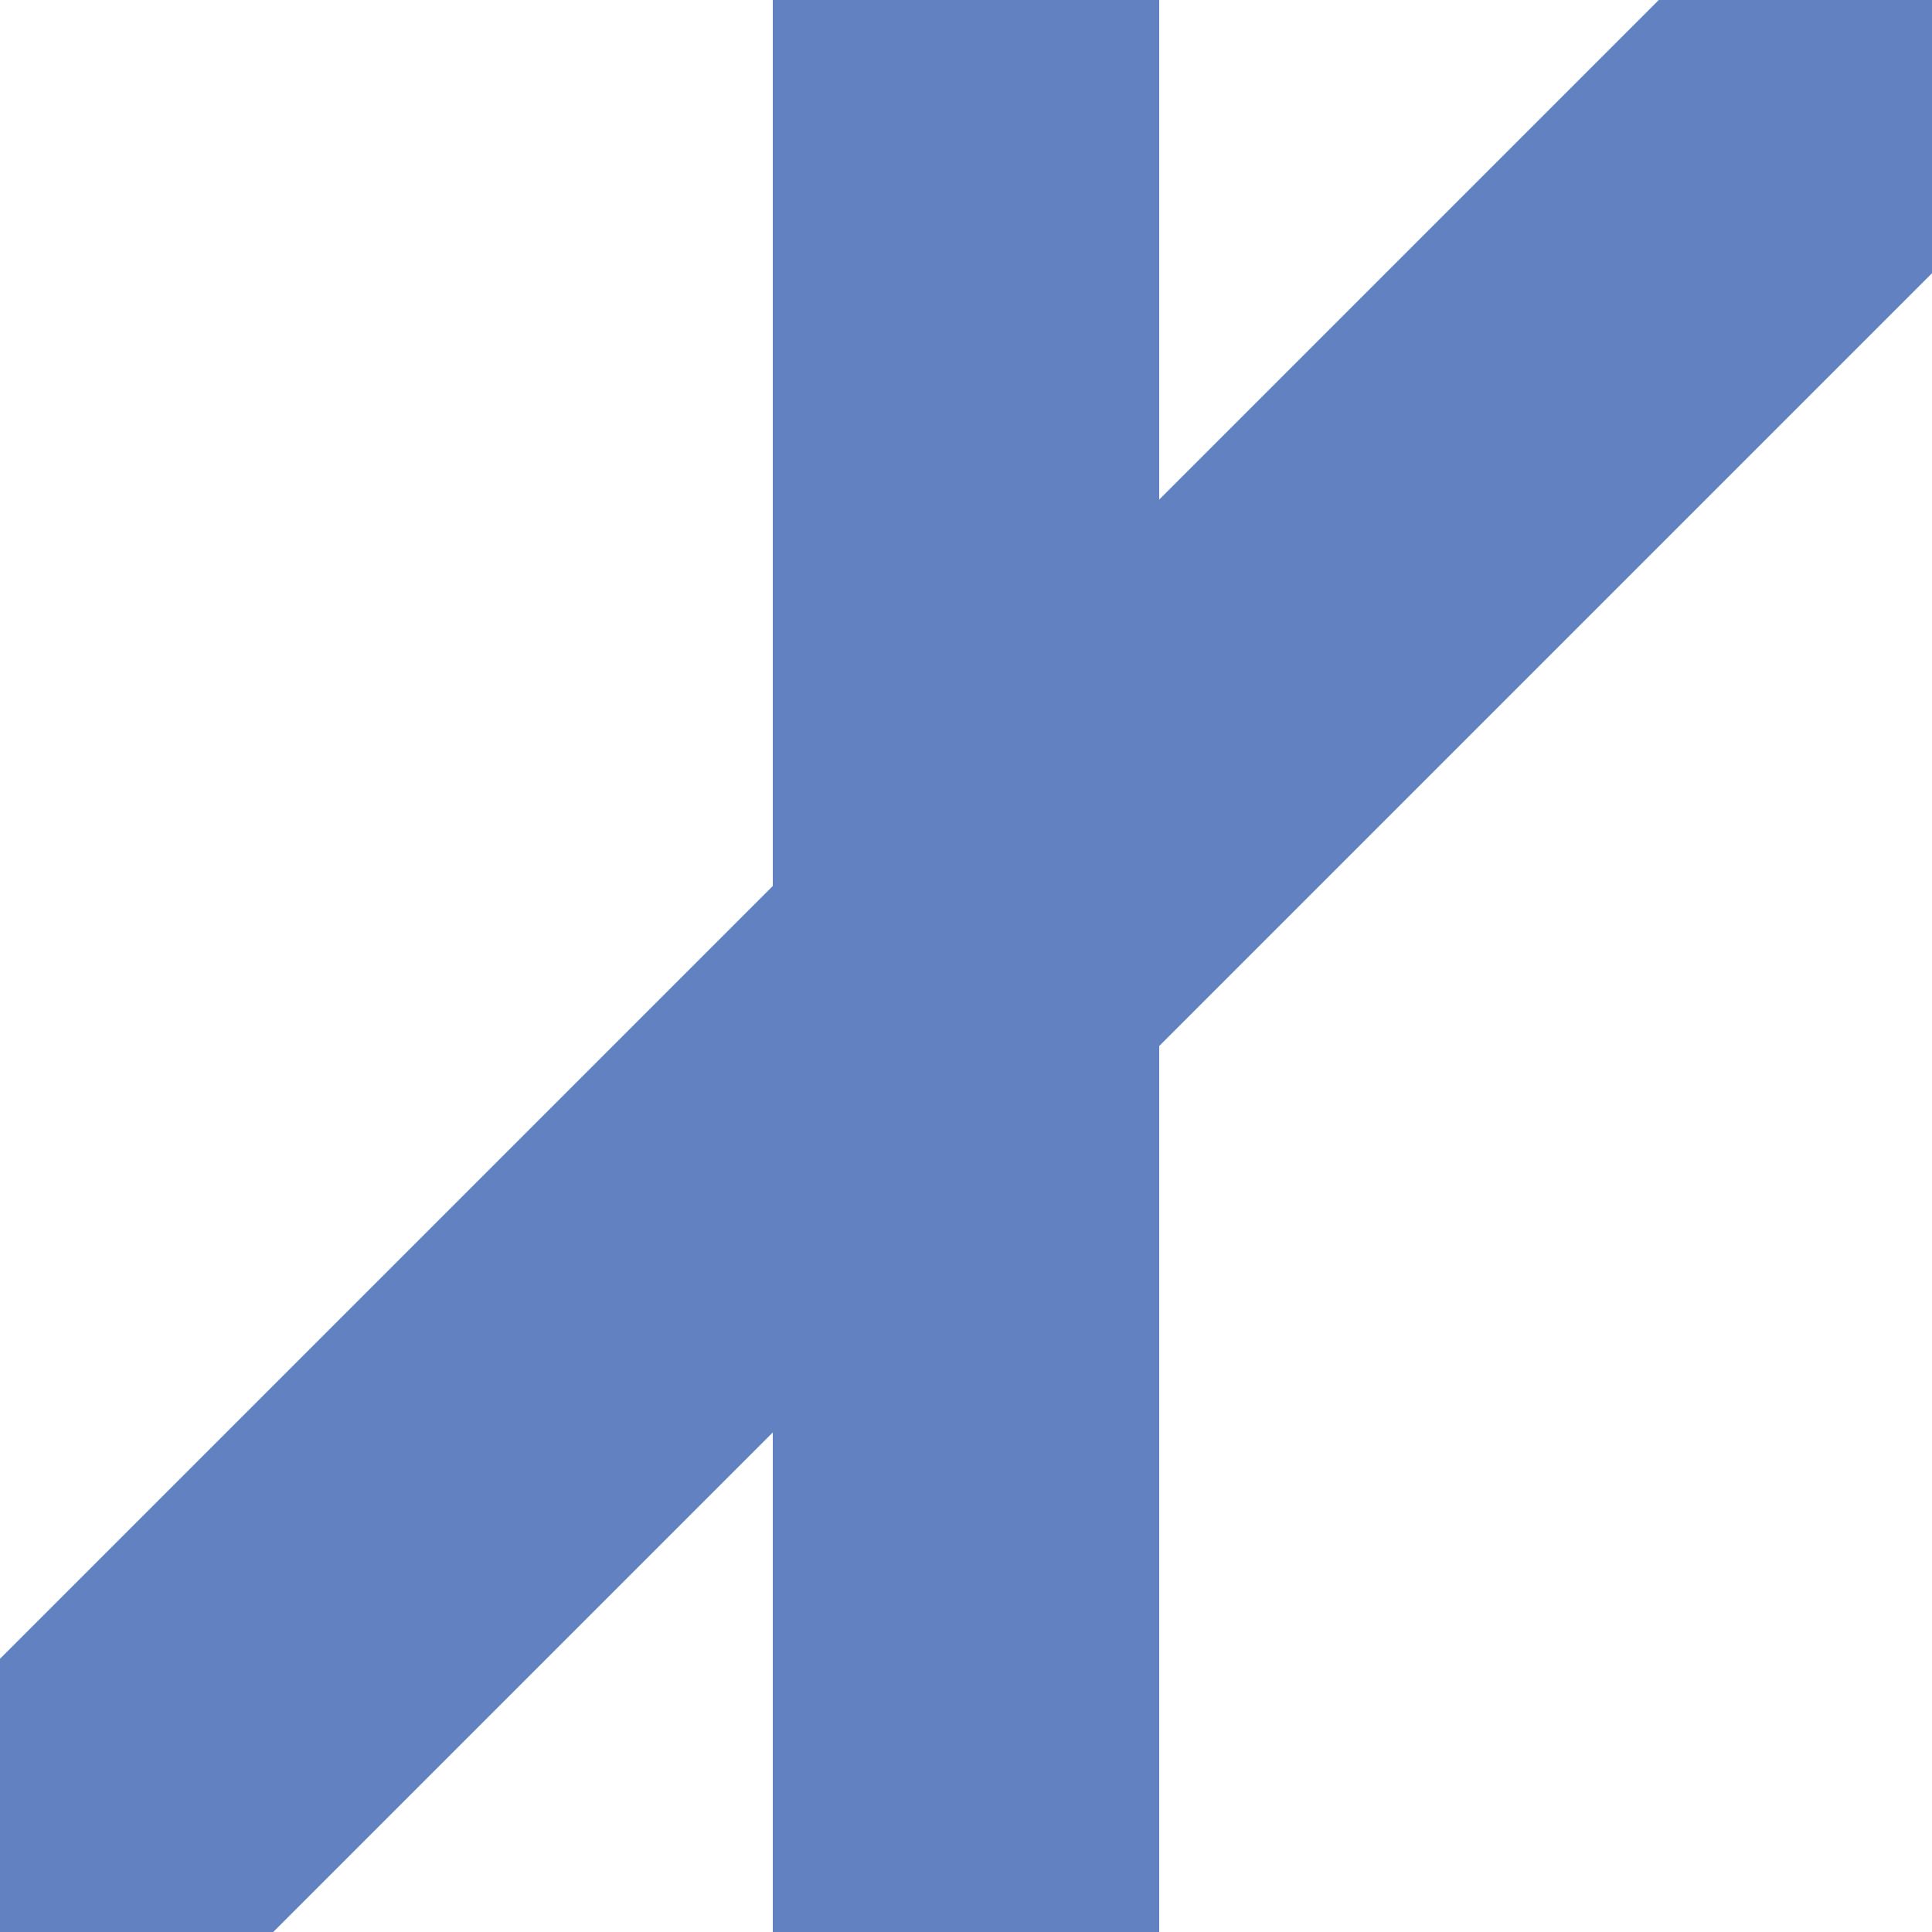
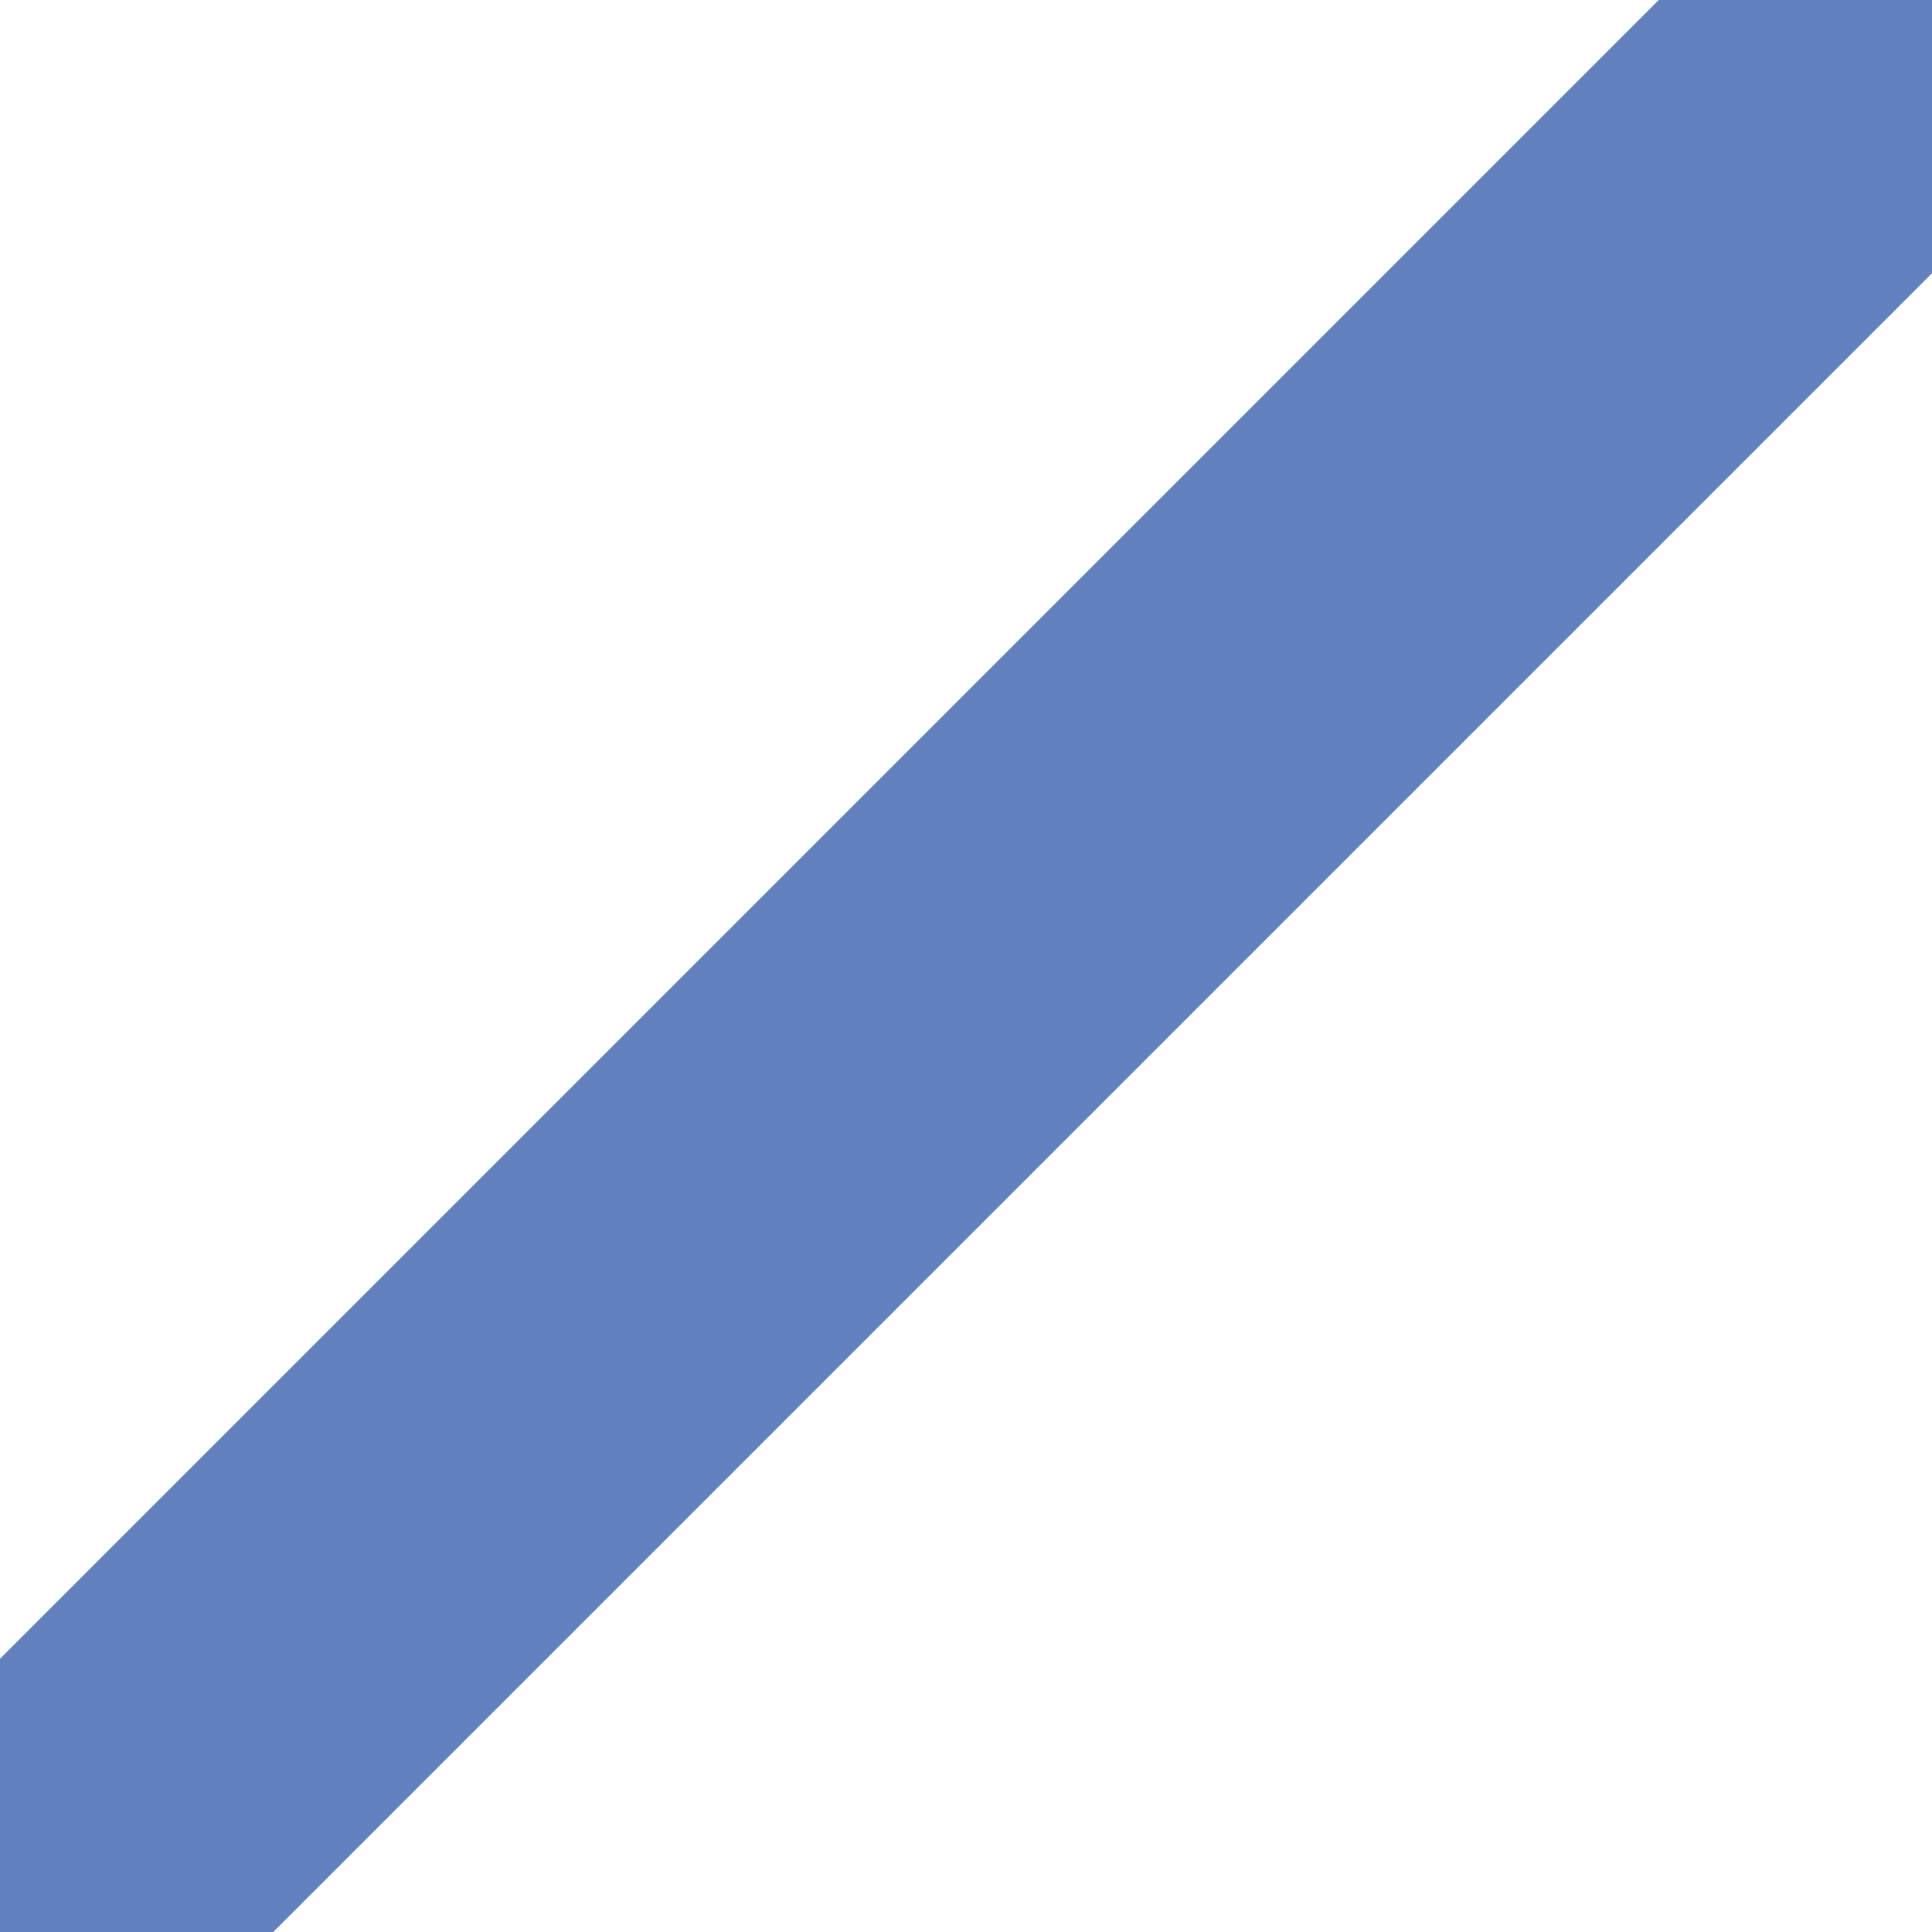
<svg xmlns="http://www.w3.org/2000/svg" width="500" height="500">
  <title>uexKRZ3+1</title>
  <g stroke="#6281c0" stroke-width="100" fill="none">
    <path d="M 500,0 L 0,500" />
-     <path d="M 250,0 L 250,500" />
  </g>
</svg>